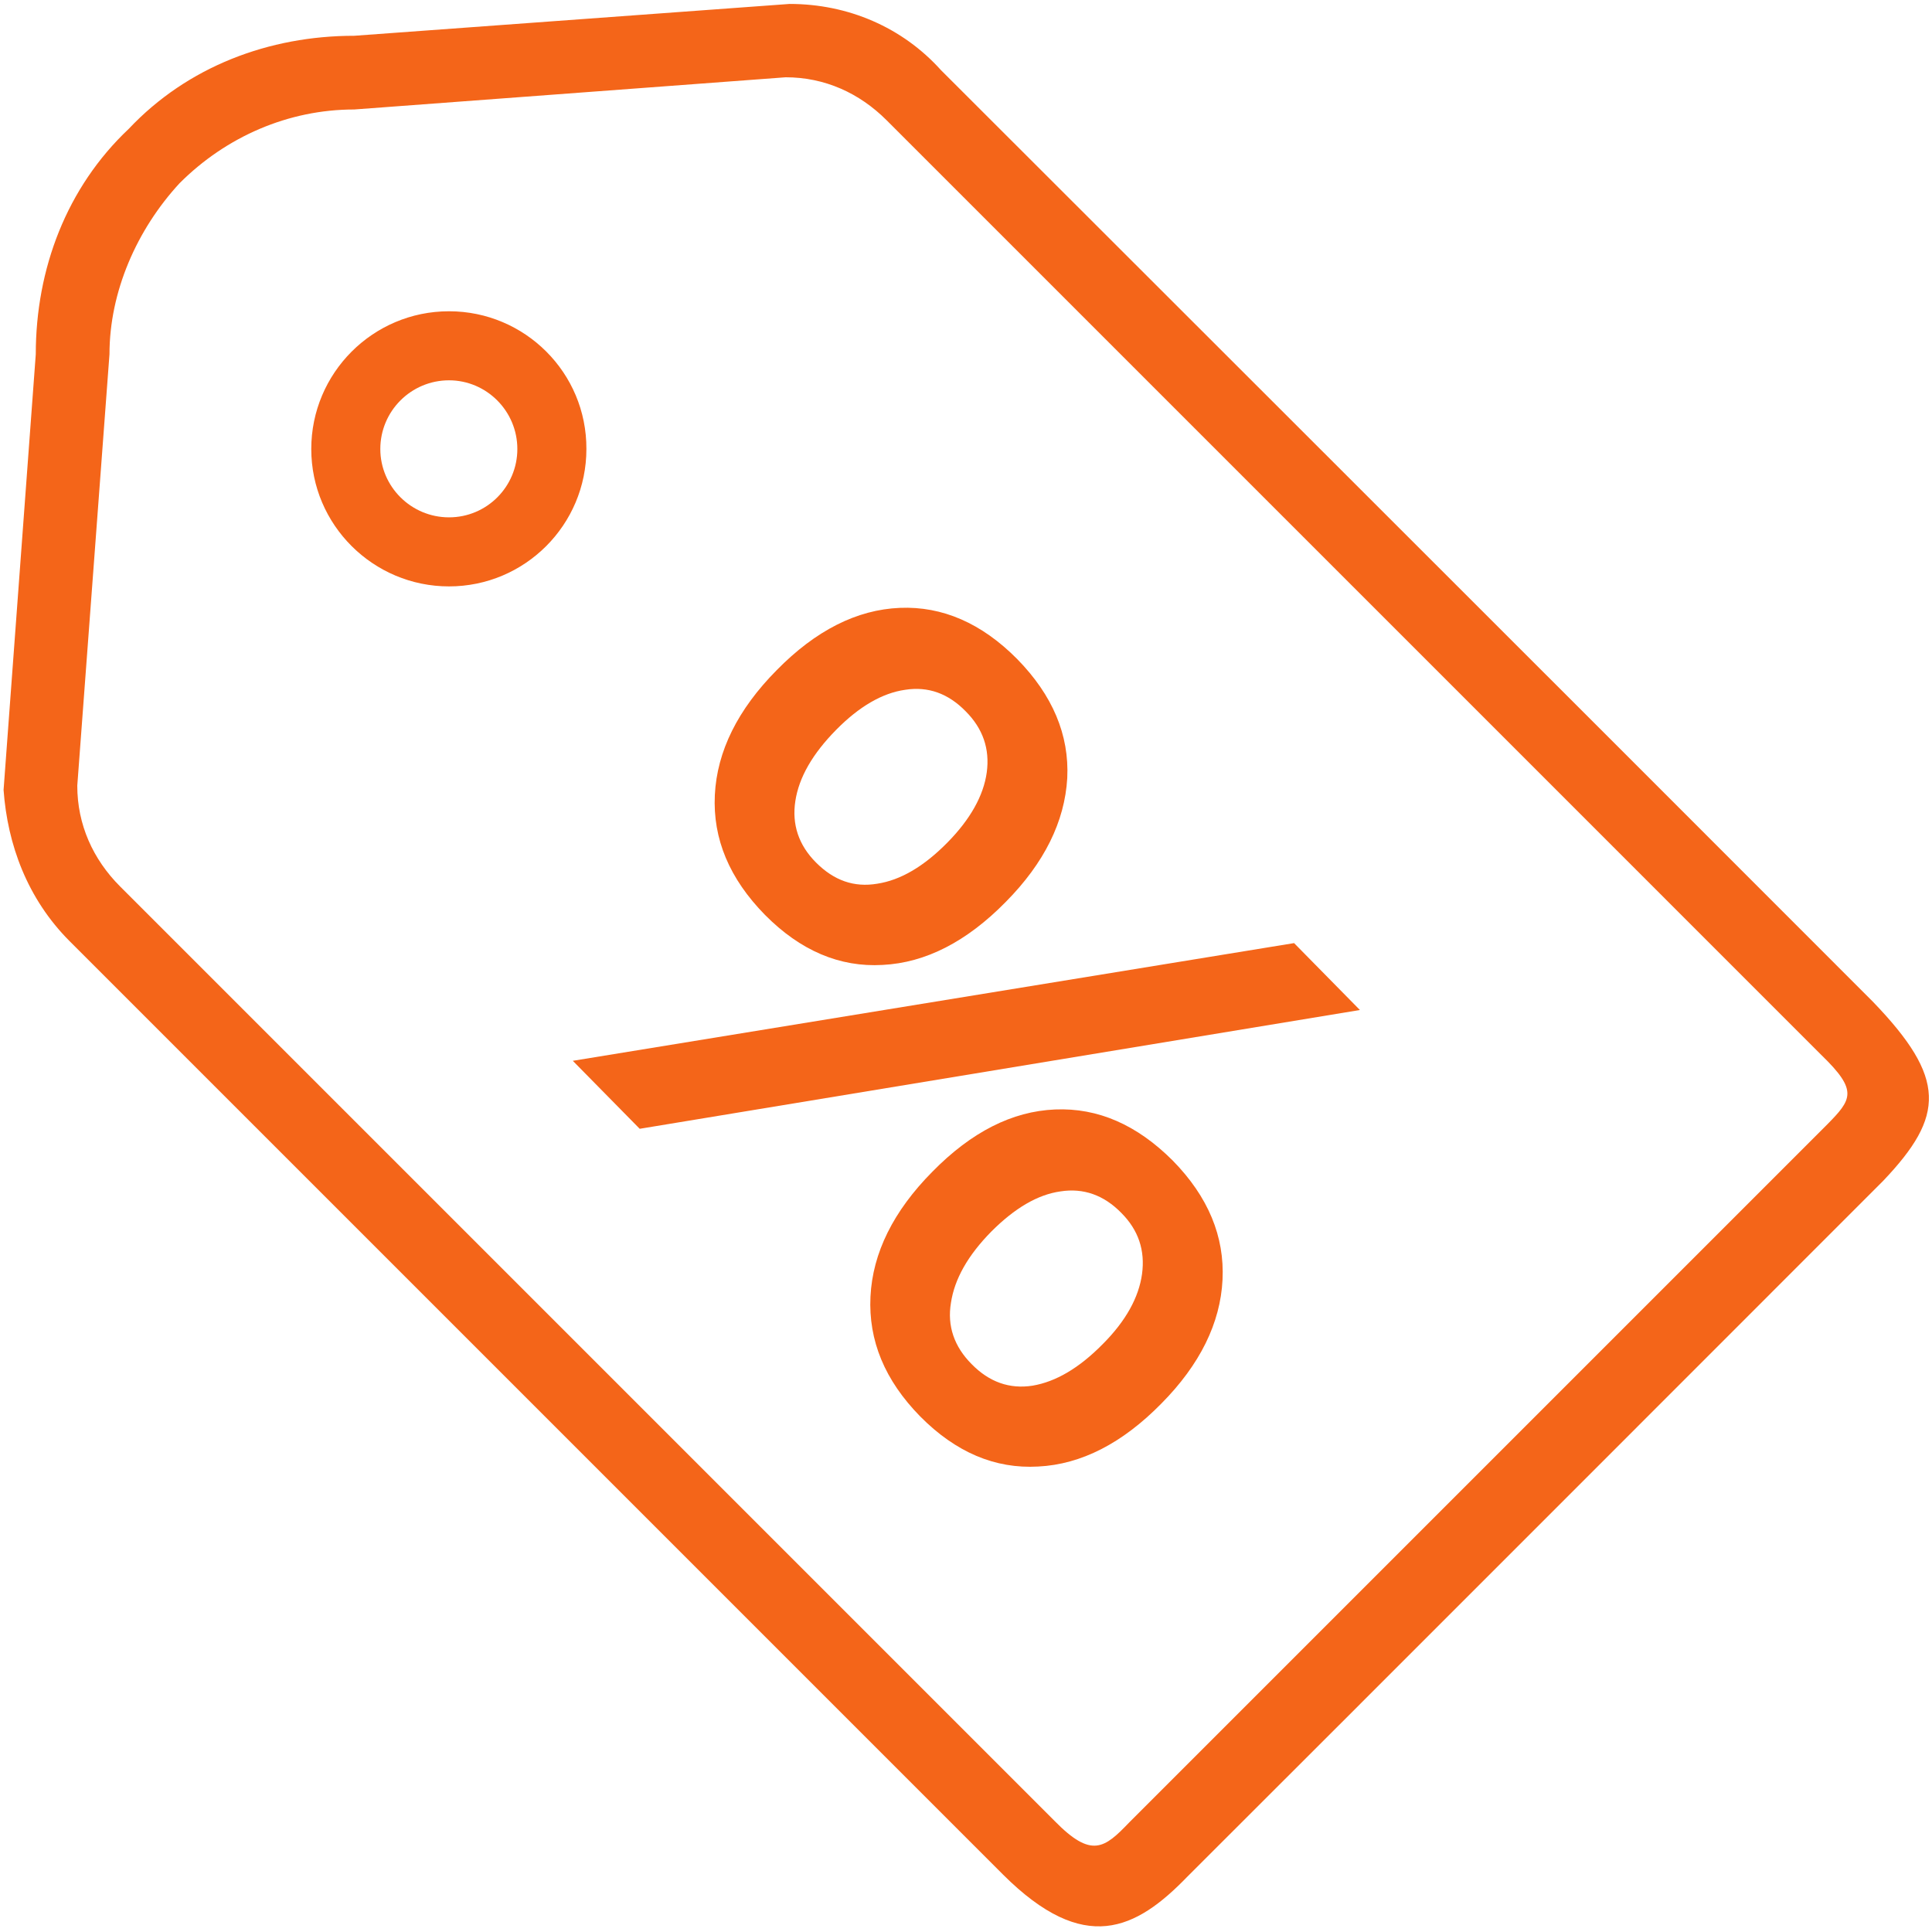
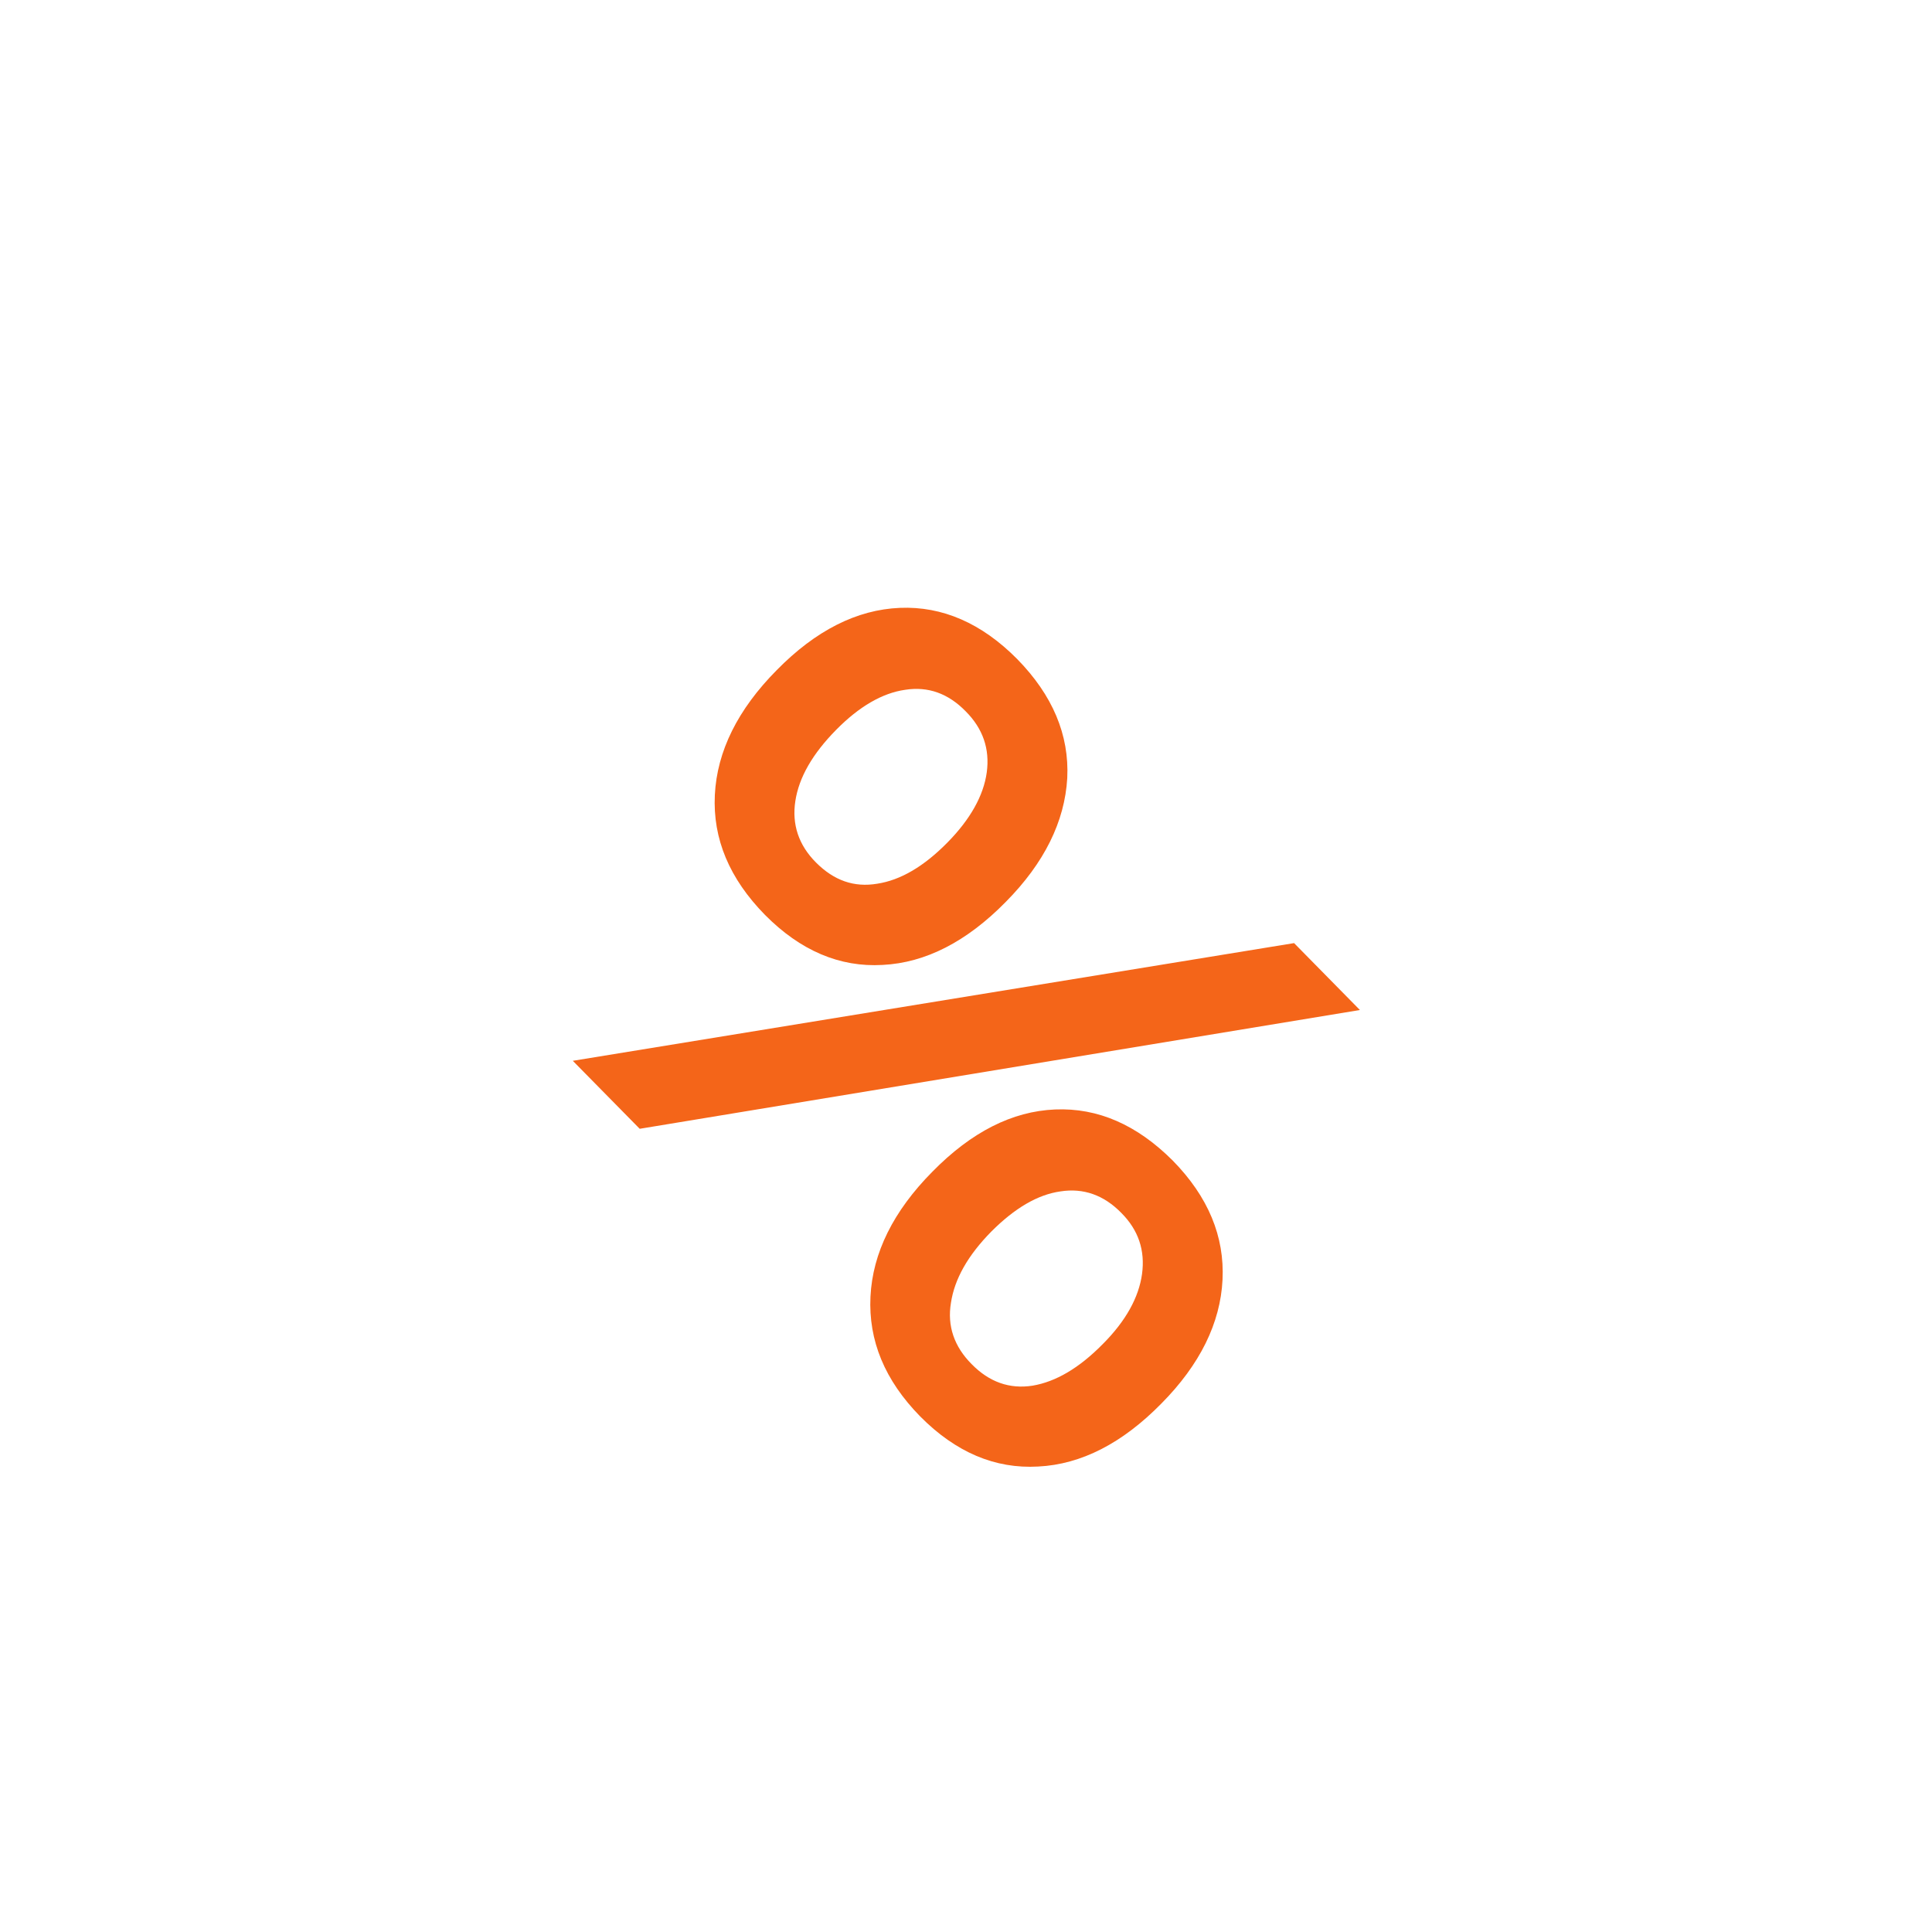
<svg xmlns="http://www.w3.org/2000/svg" width="54px" height="54px" viewBox="0 0 54 54">
-   <path fillRule="evenodd" d="M 52.64 33C 48.41 37.23 37.56 48.09 33.19 52.45 31.75 53.94 30.31 54.66 28.04 52.4 20.97 45.33 1.95 26.31 1.95 26.31 0.76 25.12 0.21 23.6 0.1 22.08 0.1 22.08 1 9.9 1 9.9 1 7.52 1.86 5.24 3.6 3.6 5.24 1.86 7.52 1 9.9 1 9.9 1 22.07 0.11 22.07 0.11 23.7 0.11 25.22 0.76 26.3 1.96 26.3 1.96 45.25 20.89 52.35 28 54.41 30.14 54.36 31.19 52.64 33ZM 50.92 29.5C 45.95 24.53 24.78 3.36 24.78 3.36 24.02 2.6 23.05 2.16 21.96 2.16 21.96 2.16 9.9 3.06 9.9 3.06 8.06 3.06 6.32 3.82 5.02 5.12 3.82 6.42 3.06 8.16 3.06 9.9 3.06 9.9 2.16 21.96 2.16 21.96 2.16 23.05 2.6 24.02 3.36 24.78 3.36 24.78 24.46 45.88 29.48 50.9 30.51 51.95 30.87 51.66 31.56 50.94 34.95 47.55 47.86 34.64 51.06 31.44 51.76 30.73 51.94 30.49 50.92 29.5ZM 12.55 16.39C 10.43 16.39 8.7 14.67 8.7 12.55 8.7 10.43 10.42 8.7 12.55 8.7 14.67 8.7 16.4 10.42 16.39 12.55 16.39 14.67 14.67 16.39 12.55 16.39ZM 12.55 10.63C 11.49 10.63 10.63 11.49 10.63 12.55 10.63 13.6 11.49 14.46 12.55 14.46 13.61 14.46 14.46 13.6 14.46 12.55 14.46 11.49 13.6 10.63 12.55 10.63Z" fill="rgb(244,101,25)" />
  <path fillRule="evenodd" d="M 28.43 18.42C 27.44 17.42 26.34 16.94 25.15 16.99 23.95 17.04 22.8 17.62 21.71 18.73 20.62 19.83 20.04 21 19.98 22.22 19.92 23.45 20.39 24.56 21.38 25.57 22.37 26.57 23.47 27.04 24.67 26.97 25.87 26.91 27.02 26.32 28.11 25.21 29.19 24.12 29.76 22.96 29.83 21.75 29.89 20.54 29.42 19.43 28.43 18.42 28.43 18.42 28.43 18.42 28.43 18.42ZM 26.99 19.88C 27.47 20.36 27.67 20.93 27.58 21.59 27.49 22.24 27.12 22.9 26.48 23.55 25.82 24.22 25.17 24.6 24.52 24.7 23.87 24.81 23.31 24.61 22.81 24.11 22.32 23.62 22.13 23.04 22.23 22.39 22.33 21.73 22.71 21.07 23.37 20.4 24.01 19.75 24.66 19.37 25.3 19.28 25.94 19.18 26.5 19.38 26.99 19.88 26.99 19.88 26.99 19.88 26.99 19.88ZM 16.01 29.65C 16.01 29.65 17.88 31.55 17.88 31.55 17.88 31.55 38.01 28.23 38.01 28.23 38.01 28.23 36.17 26.36 36.17 26.36 36.17 26.36 16.01 29.65 16.01 29.65ZM 32.78 32.44C 31.78 31.44 30.69 30.96 29.49 31.01 28.29 31.06 27.15 31.64 26.06 32.75 24.97 33.85 24.39 35.02 24.33 36.24 24.27 37.47 24.73 38.58 25.72 39.59 26.71 40.59 27.81 41.06 29.02 40.99 30.22 40.93 31.37 40.34 32.46 39.23 33.54 38.14 34.11 36.98 34.17 35.77 34.23 34.56 33.77 33.45 32.78 32.44 32.78 32.44 32.78 32.44 32.78 32.44ZM 31.34 33.9C 31.82 34.38 32.01 34.95 31.92 35.61 31.83 36.26 31.47 36.92 30.82 37.57 30.16 38.24 29.51 38.62 28.86 38.73 28.22 38.83 27.65 38.63 27.16 38.13 26.67 37.64 26.47 37.06 26.58 36.41 26.68 35.75 27.05 35.09 27.71 34.42 28.36 33.77 29 33.39 29.64 33.3 30.28 33.2 30.85 33.4 31.34 33.9 31.34 33.9 31.34 33.9 31.34 33.9Z" fill="rgb(244,101,25)" />
</svg>